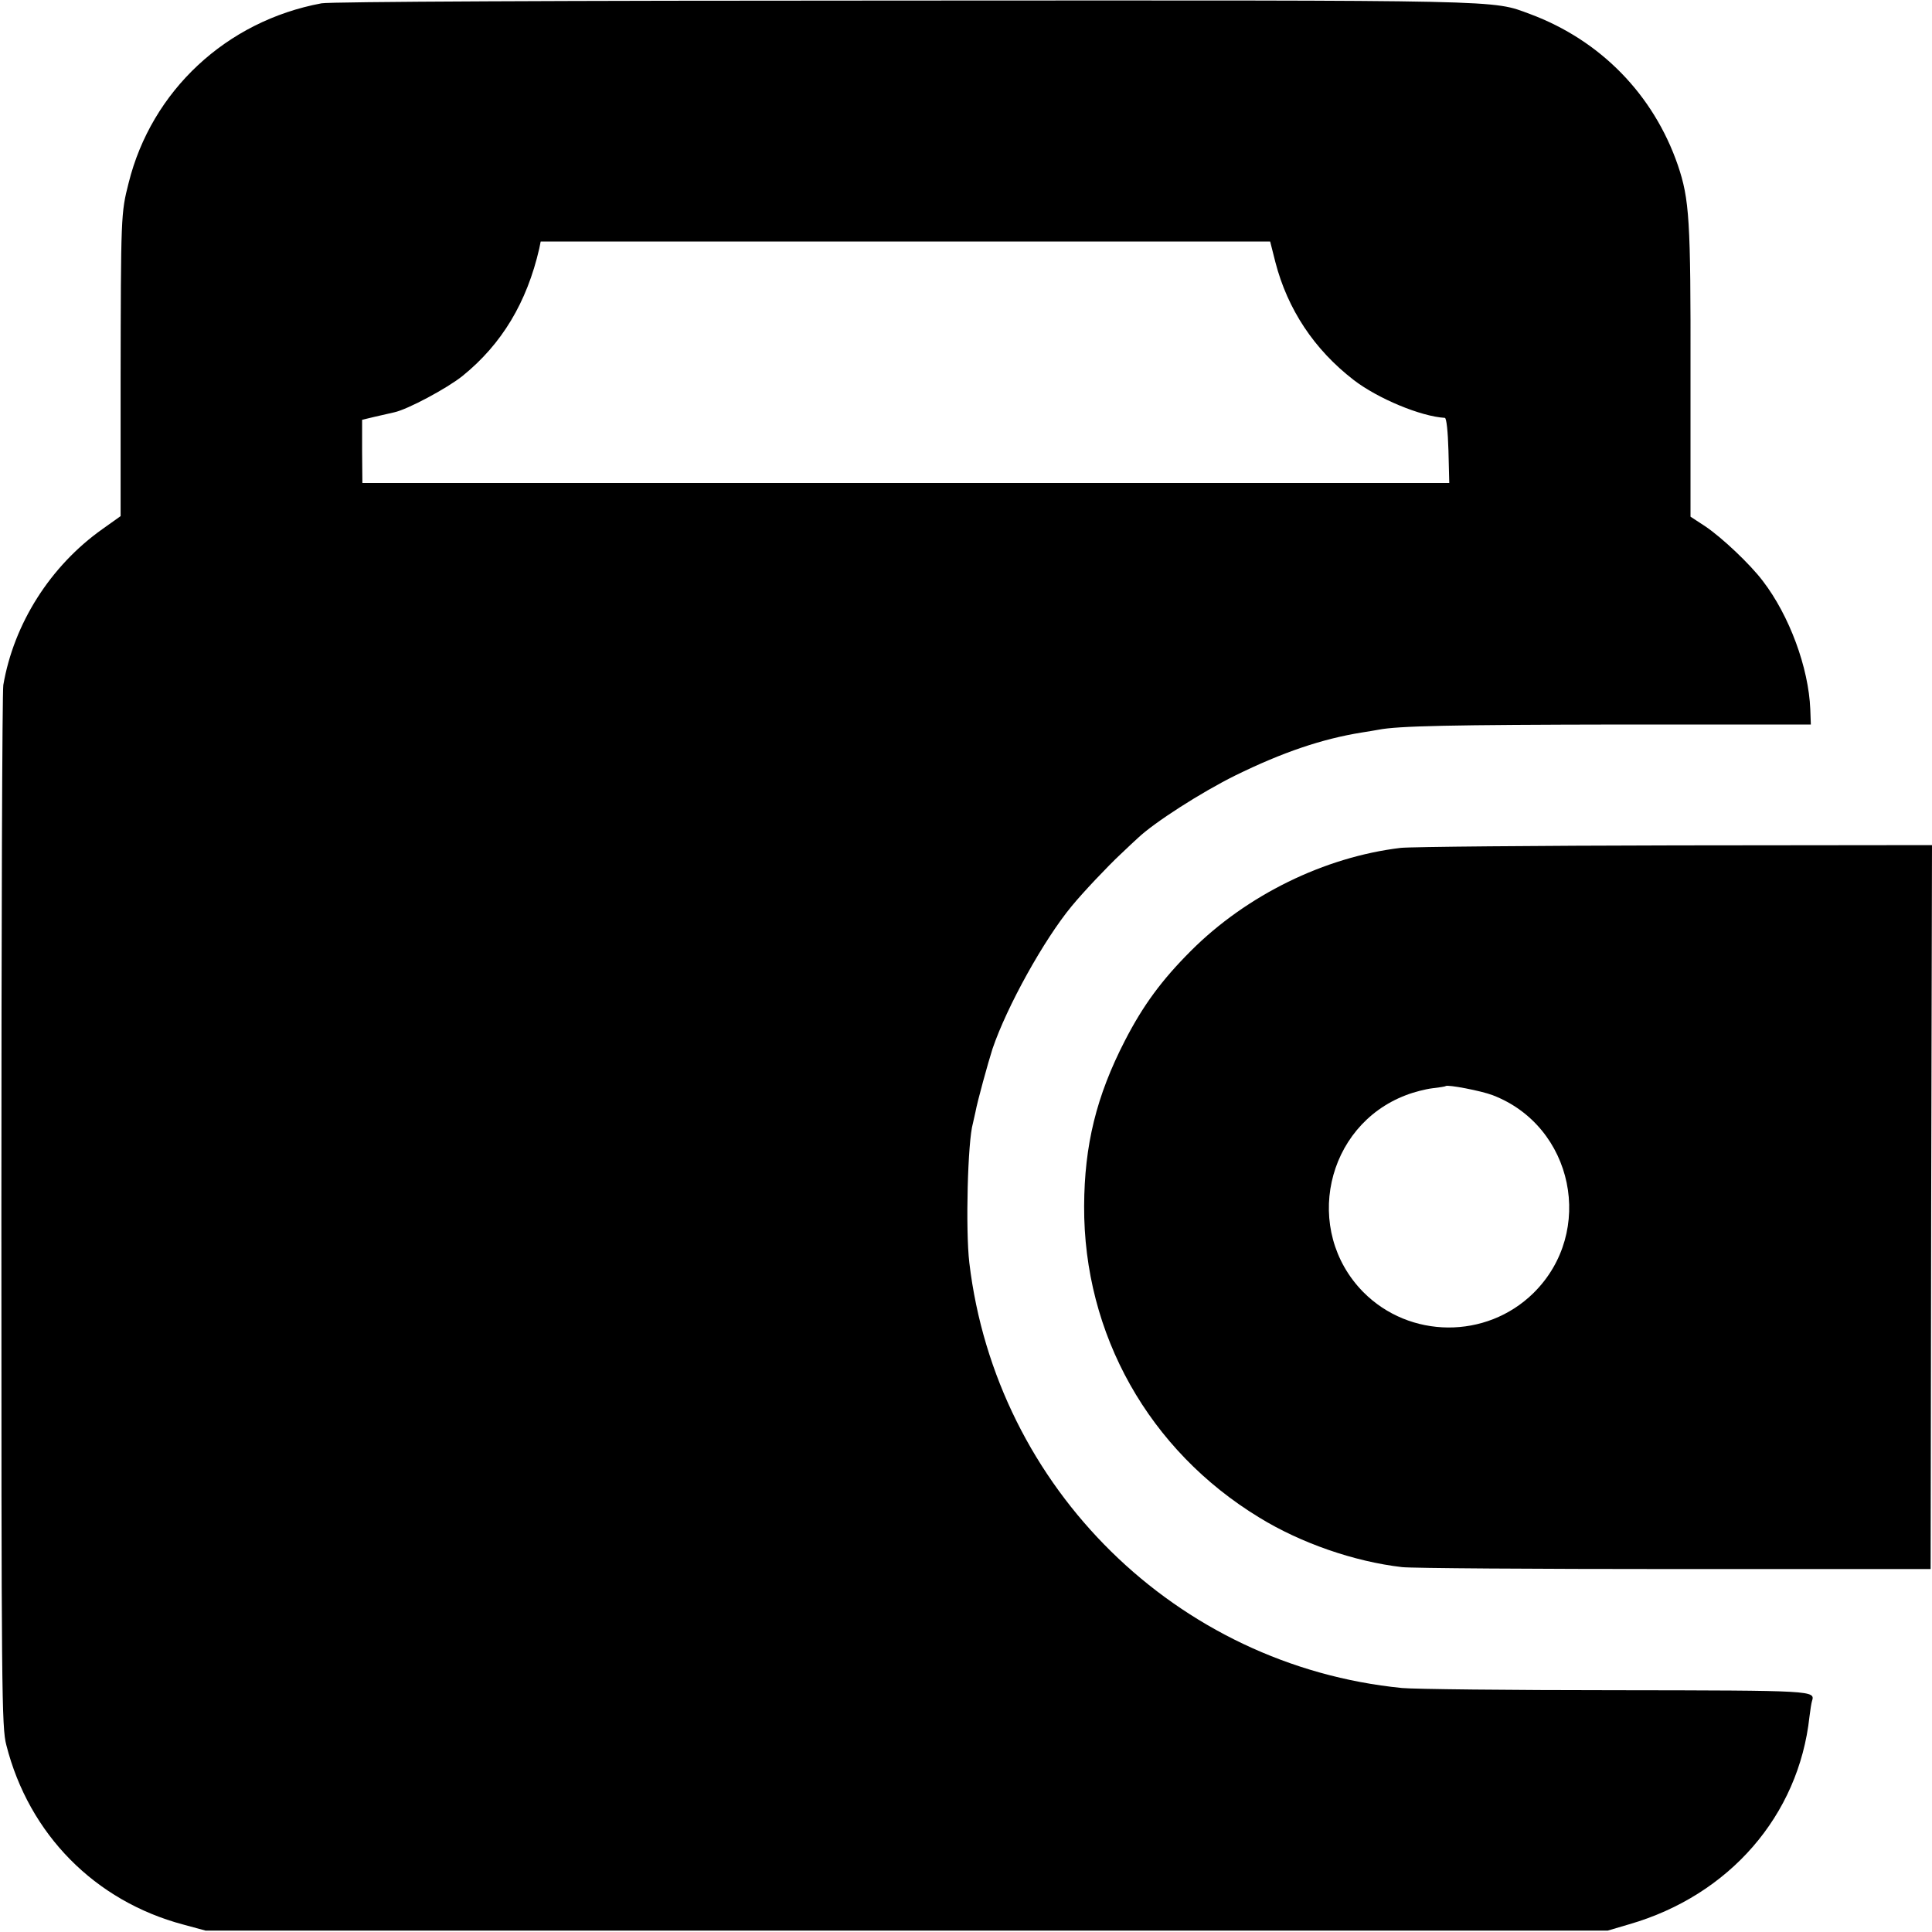
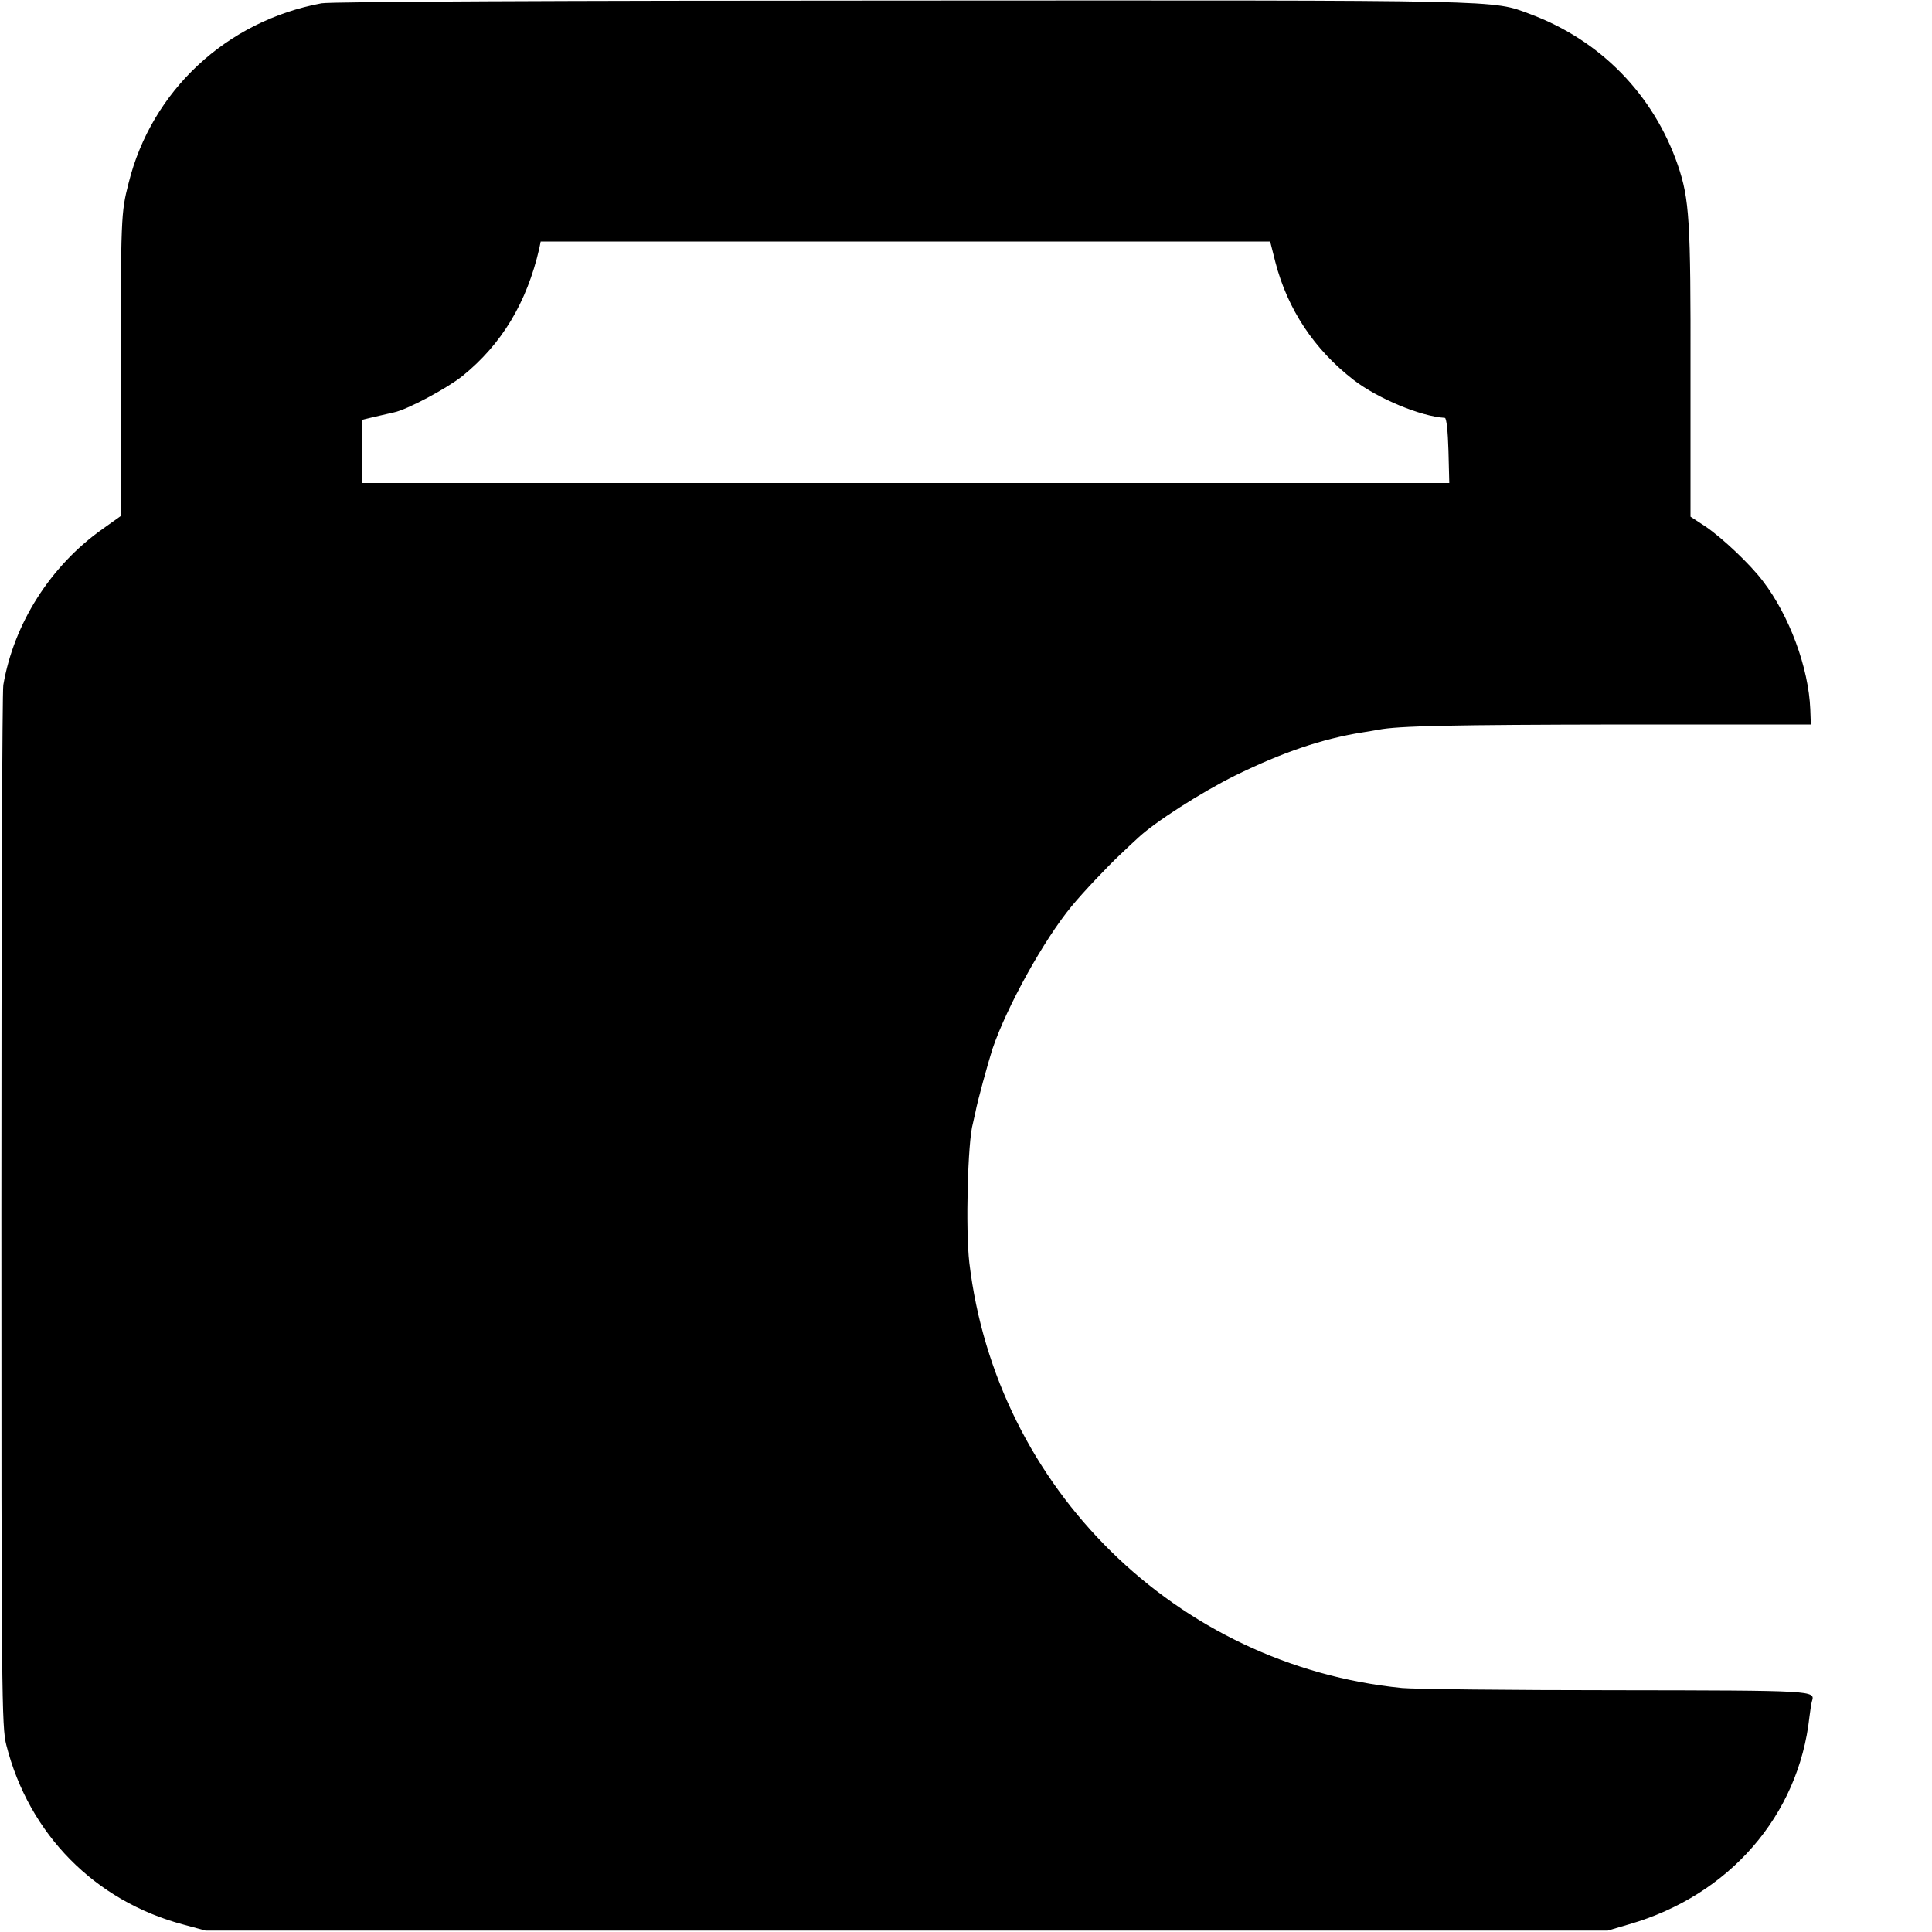
<svg xmlns="http://www.w3.org/2000/svg" version="1.0" width="700pt" height="700pt" viewBox="0 0 700 700" preserveAspectRatio="xMidYMid meet">
  <g transform="translate(0,700) scale(0.1,-0.1)" fill="#000000" stroke="none">
    <path d="M1165 6988 c-345 -64 -616 -317 -699 -651 -28 -110 -28 -116 -29 -725 l0 -482 -66 -47 c-189 -134 -321 -343 -359 -565 -4 -24 -7 -882 -7 -1908 0 -1745 1 -1869 18 -1933 82 -323 321 -565 641 -650 l81 -22 2540 0 2540 0 78 23 c363 105 614 394 653 752 3 25 7 50 9 56 12 39 14 39 -712 40 -384 0 -732 4 -773 8 -817 81 -1471 724 -1568 1541 -14 119 -6 440 13 505 2 8 6 26 9 40 7 39 46 180 62 230 52 153 186 395 287 517 41 50 132 146 176 187 24 23 53 50 64 60 59 56 229 165 352 226 173 85 316 133 459 156 21 3 48 8 60 10 70 14 265 18 879 19 l688 0 -2 55 c-6 151 -76 340 -172 465 -47 62 -147 156 -207 197 l-55 36 0 523 c1 554 -4 627 -46 751 -88 255 -280 452 -535 547 -141 52 -62 50 -2274 49 -1232 0 -2075 -4 -2105 -10z m3456 -938 c44 -170 140 -316 284 -427 87 -67 243 -132 330 -137 6 -1 11 -49 13 -118 l3 -118 -1969 0 -1969 0 -1 114 0 115 46 11 c26 6 58 13 70 16 48 10 192 87 248 132 142 115 233 266 278 462 l5 25 1322 0 1321 0 19 -75z" />
-     <path d="M5075 3928 c-276 -33 -558 -171 -760 -373 -106 -106 -173 -197 -239 -325 -104 -202 -147 -379 -148 -600 -2 -464 235 -885 634 -1128 151 -93 345 -160 518 -180 36 -4 481 -7 990 -7 l925 0 2 1311 3 1312 -928 -1 c-510 -1 -958 -5 -997 -9z m333 -896 c293 -112 373 -495 148 -717 -171 -168 -449 -166 -617 4 -219 223 -137 602 155 713 28 11 71 22 96 25 25 3 46 6 48 8 7 6 128 -17 170 -33z" />
  </g>
</svg>